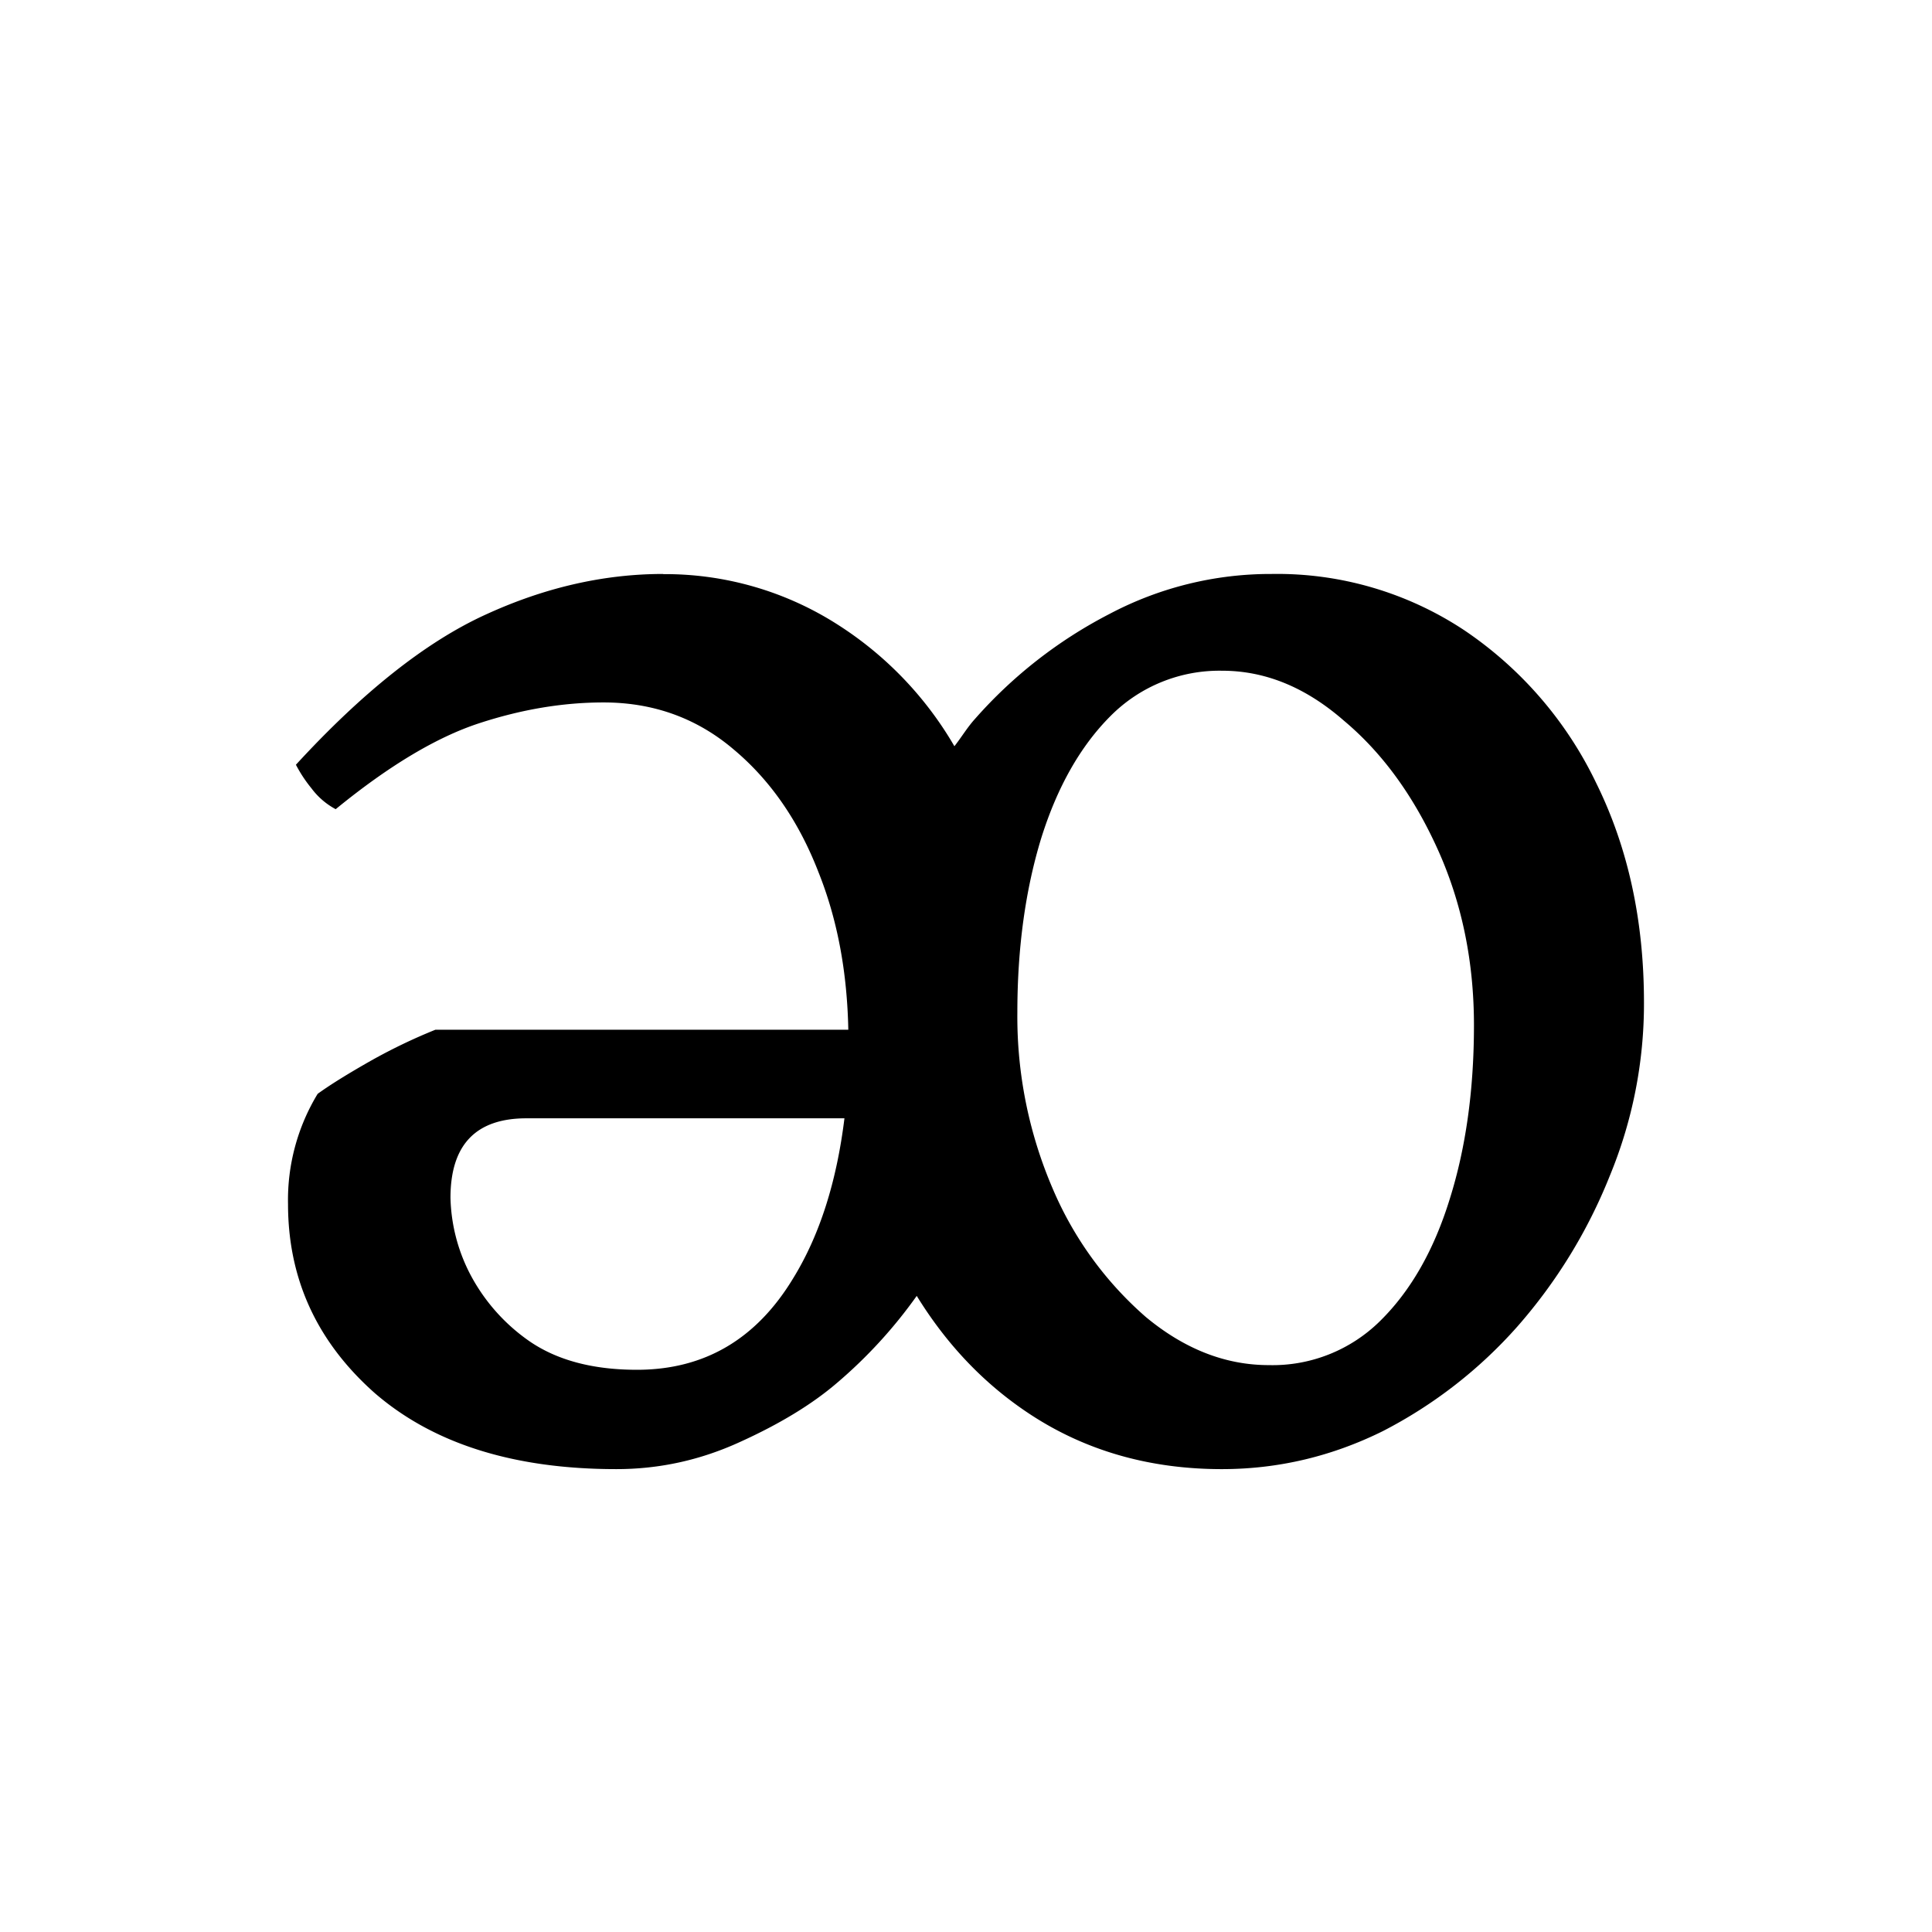
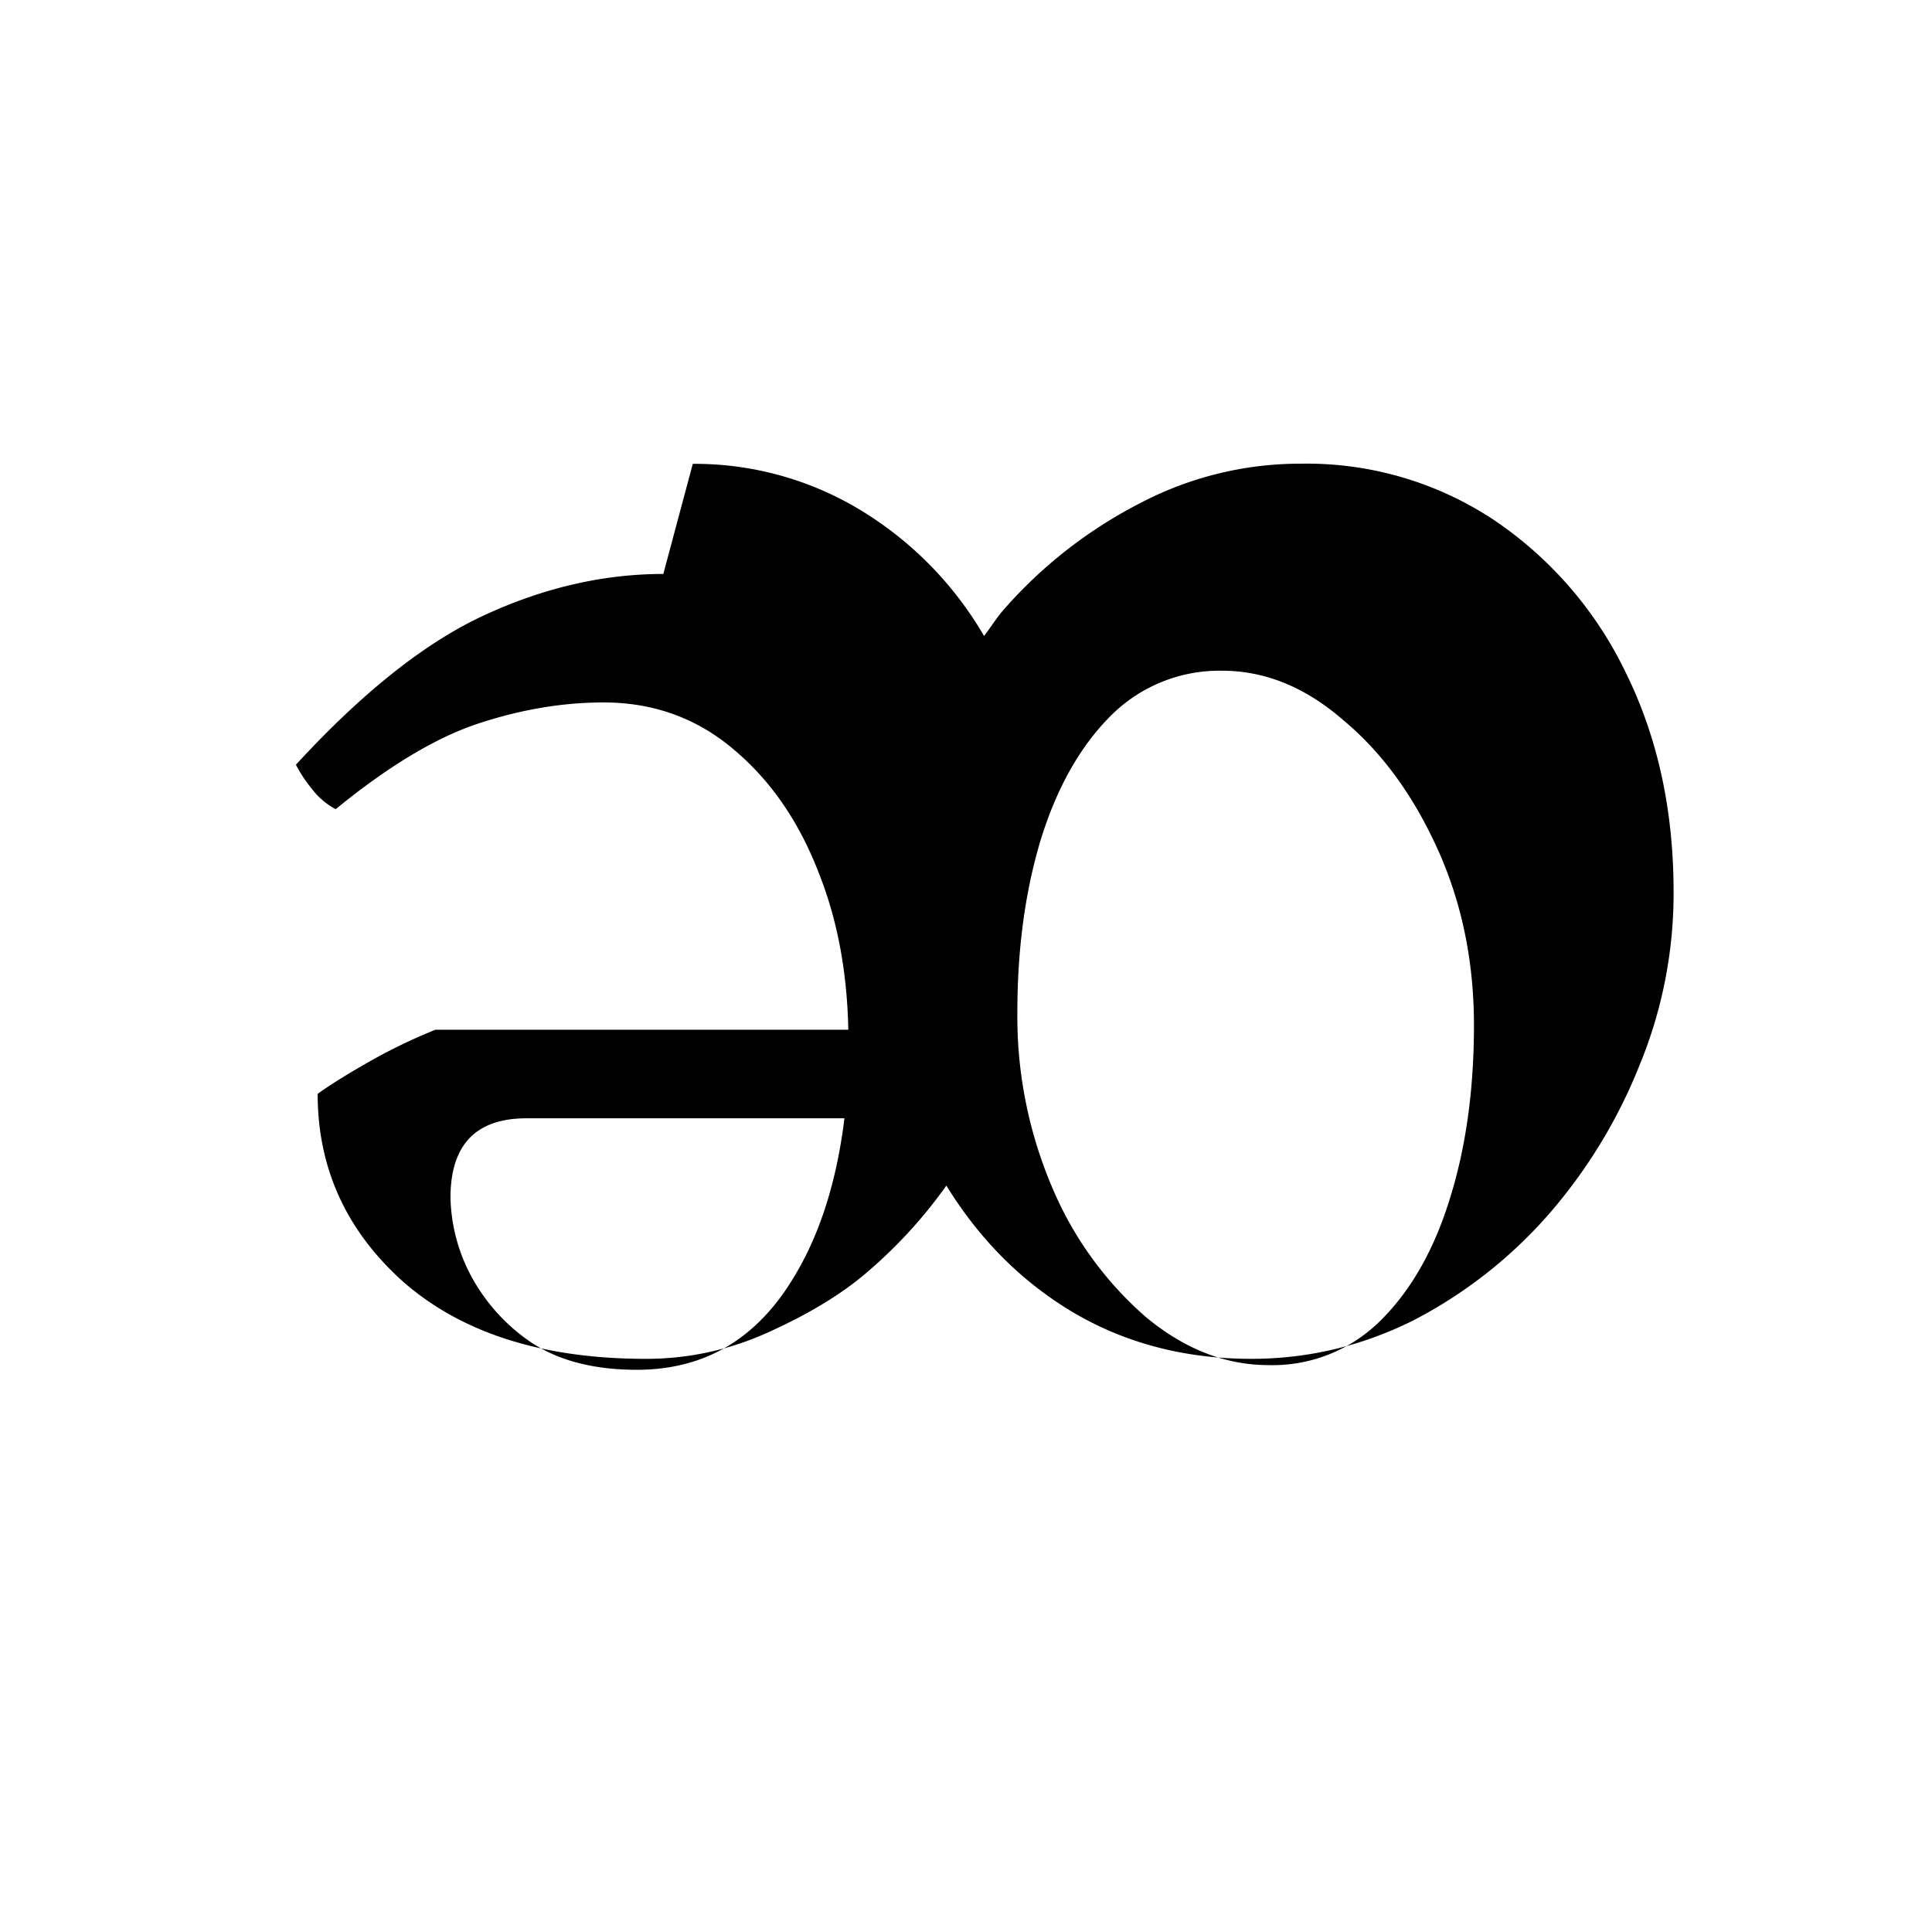
<svg xmlns="http://www.w3.org/2000/svg" width="16" height="16" viewBox="0 0 12 12">
-   <path style="font-style:normal;font-variant:normal;font-weight:400;font-stretch:normal;font-size:11.5px;line-height:0;font-family:'Gentium Book Plus';-inkscape-font-specification:'Gentium Book Plus';font-variant-ligatures:normal;font-variant-caps:normal;font-variant-numeric:normal;font-feature-settings:normal;text-align:start;writing-mode:lr-tb;text-anchor:start;fill:#000;fill-opacity:1;stroke:none;stroke-width:.15;stroke-linecap:square;stroke-linejoin:bevel;stroke-miterlimit:4;stroke-dasharray:none;stroke-dashoffset:0;stroke-opacity:1;paint-order:markers stroke fill" d="M4.12 3.565c-.371 0-.74.085-1.107.254-.367.168-.76.479-1.175.931a.855.855 0 0 0 .097.147.454.454 0 0 0 .15.129c.33-.27.627-.447.889-.533.262-.086.52-.13.775-.13.31 0 .58.098.808.292.228.191.404.445.527.763.12.3.178.627.185.978H2.704a3.451 3.451 0 0 0-.398.191c-.139.079-.25.147-.333.207a1.27 1.27 0 0 0-.184.685c0 .465.18.856.539 1.174.363.314.863.472 1.5.472.27 0 .525-.057.769-.169.247-.112.447-.234.6-.365a2.96 2.96 0 0 0 .497-.542c.183.297.412.541.693.728.348.232.75.348 1.202.348.352 0 .685-.08 1-.236a2.87 2.87 0 0 0 .836-.65 3.23 3.23 0 0 0 .573-.934 2.8 2.8 0 0 0 .213-1.078c0-.51-.099-.963-.297-1.364a2.39 2.39 0 0 0-.82-.949 2.104 2.104 0 0 0-1.196-.349 2.14 2.14 0 0 0-1.006.248 2.858 2.858 0 0 0-.836.652c-.048.053-.084.114-.128.17a2.214 2.214 0 0 0-.715-.749 1.988 1.988 0 0 0-1.094-.32Zm3.47.601c.269 0 .52.103.757.31.24.201.434.469.584.802.15.333.224.697.224 1.09 0 .4-.05.76-.15 1.078-.098.318-.242.571-.433.759a.95.95 0 0 1-.691.274c-.27 0-.524-.1-.763-.298a2.195 2.195 0 0 1-.579-.797 2.702 2.702 0 0 1-.22-1.095c0-.401.05-.76.147-1.079.1-.321.245-.576.432-.763a.953.953 0 0 1 .691-.281zm-4.32 2.78h1.975c-.048.39-.152.723-.318.993-.229.379-.552.569-.971.569-.27 0-.492-.058-.664-.175a1.164 1.164 0 0 1-.376-.427 1.083 1.083 0 0 1-.118-.466c0-.33.158-.494.472-.494z" />
+   <path style="font-style:normal;font-variant:normal;font-weight:400;font-stretch:normal;font-size:11.5px;line-height:0;font-family:'Gentium Book Plus';-inkscape-font-specification:'Gentium Book Plus';font-variant-ligatures:normal;font-variant-caps:normal;font-variant-numeric:normal;font-feature-settings:normal;text-align:start;writing-mode:lr-tb;text-anchor:start;fill:#000;fill-opacity:1;stroke:none;stroke-width:.15;stroke-linecap:square;stroke-linejoin:bevel;stroke-miterlimit:4;stroke-dasharray:none;stroke-dashoffset:0;stroke-opacity:1;paint-order:markers stroke fill" d="M4.12 3.565c-.371 0-.74.085-1.107.254-.367.168-.76.479-1.175.931a.855.855 0 0 0 .097.147.454.454 0 0 0 .15.129c.33-.27.627-.447.889-.533.262-.086.52-.13.775-.13.31 0 .58.098.808.292.228.191.404.445.527.763.12.3.178.627.185.978H2.704a3.451 3.451 0 0 0-.398.191c-.139.079-.25.147-.333.207c0 .465.18.856.539 1.174.363.314.863.472 1.5.472.27 0 .525-.057.769-.169.247-.112.447-.234.6-.365a2.96 2.96 0 0 0 .497-.542c.183.297.412.541.693.728.348.232.75.348 1.202.348.352 0 .685-.08 1-.236a2.87 2.87 0 0 0 .836-.65 3.23 3.23 0 0 0 .573-.934 2.8 2.8 0 0 0 .213-1.078c0-.51-.099-.963-.297-1.364a2.39 2.39 0 0 0-.82-.949 2.104 2.104 0 0 0-1.196-.349 2.14 2.14 0 0 0-1.006.248 2.858 2.858 0 0 0-.836.652c-.048.053-.084.114-.128.17a2.214 2.214 0 0 0-.715-.749 1.988 1.988 0 0 0-1.094-.32Zm3.47.601c.269 0 .52.103.757.31.24.201.434.469.584.802.15.333.224.697.224 1.09 0 .4-.05.76-.15 1.078-.098.318-.242.571-.433.759a.95.95 0 0 1-.691.274c-.27 0-.524-.1-.763-.298a2.195 2.195 0 0 1-.579-.797 2.702 2.702 0 0 1-.22-1.095c0-.401.05-.76.147-1.079.1-.321.245-.576.432-.763a.953.953 0 0 1 .691-.281zm-4.32 2.78h1.975c-.048.39-.152.723-.318.993-.229.379-.552.569-.971.569-.27 0-.492-.058-.664-.175a1.164 1.164 0 0 1-.376-.427 1.083 1.083 0 0 1-.118-.466c0-.33.158-.494.472-.494z" />
</svg>